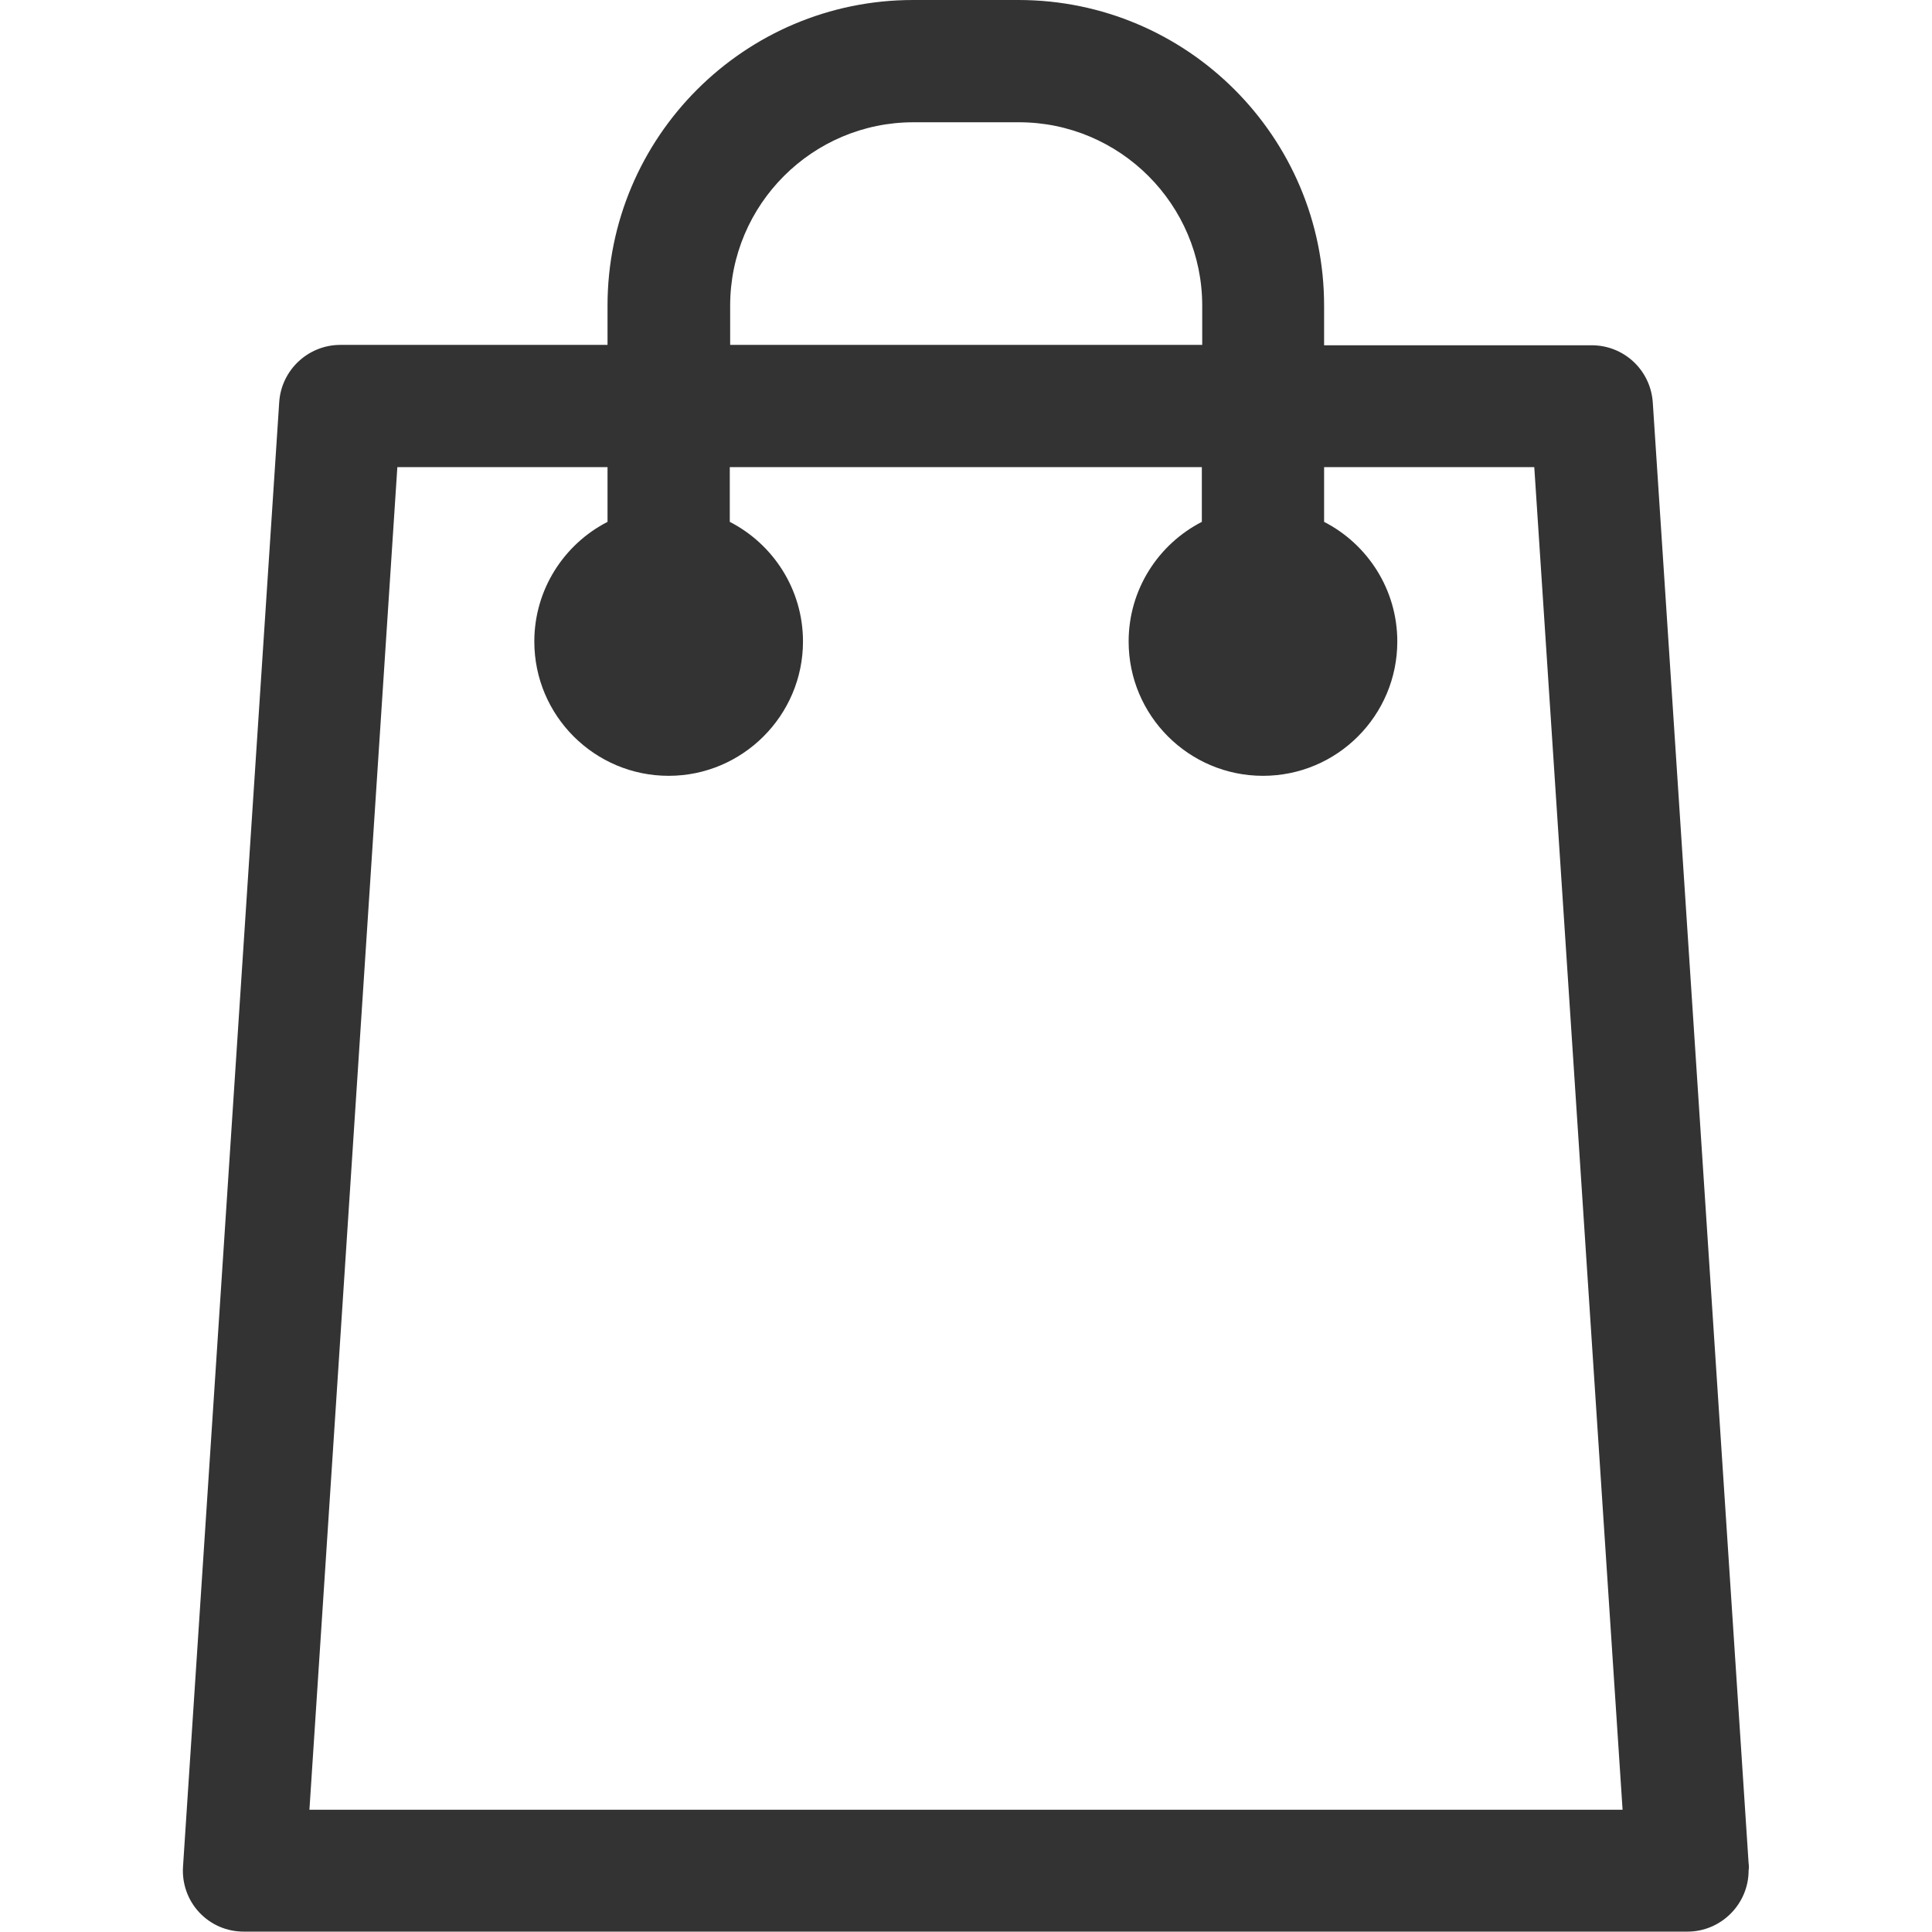
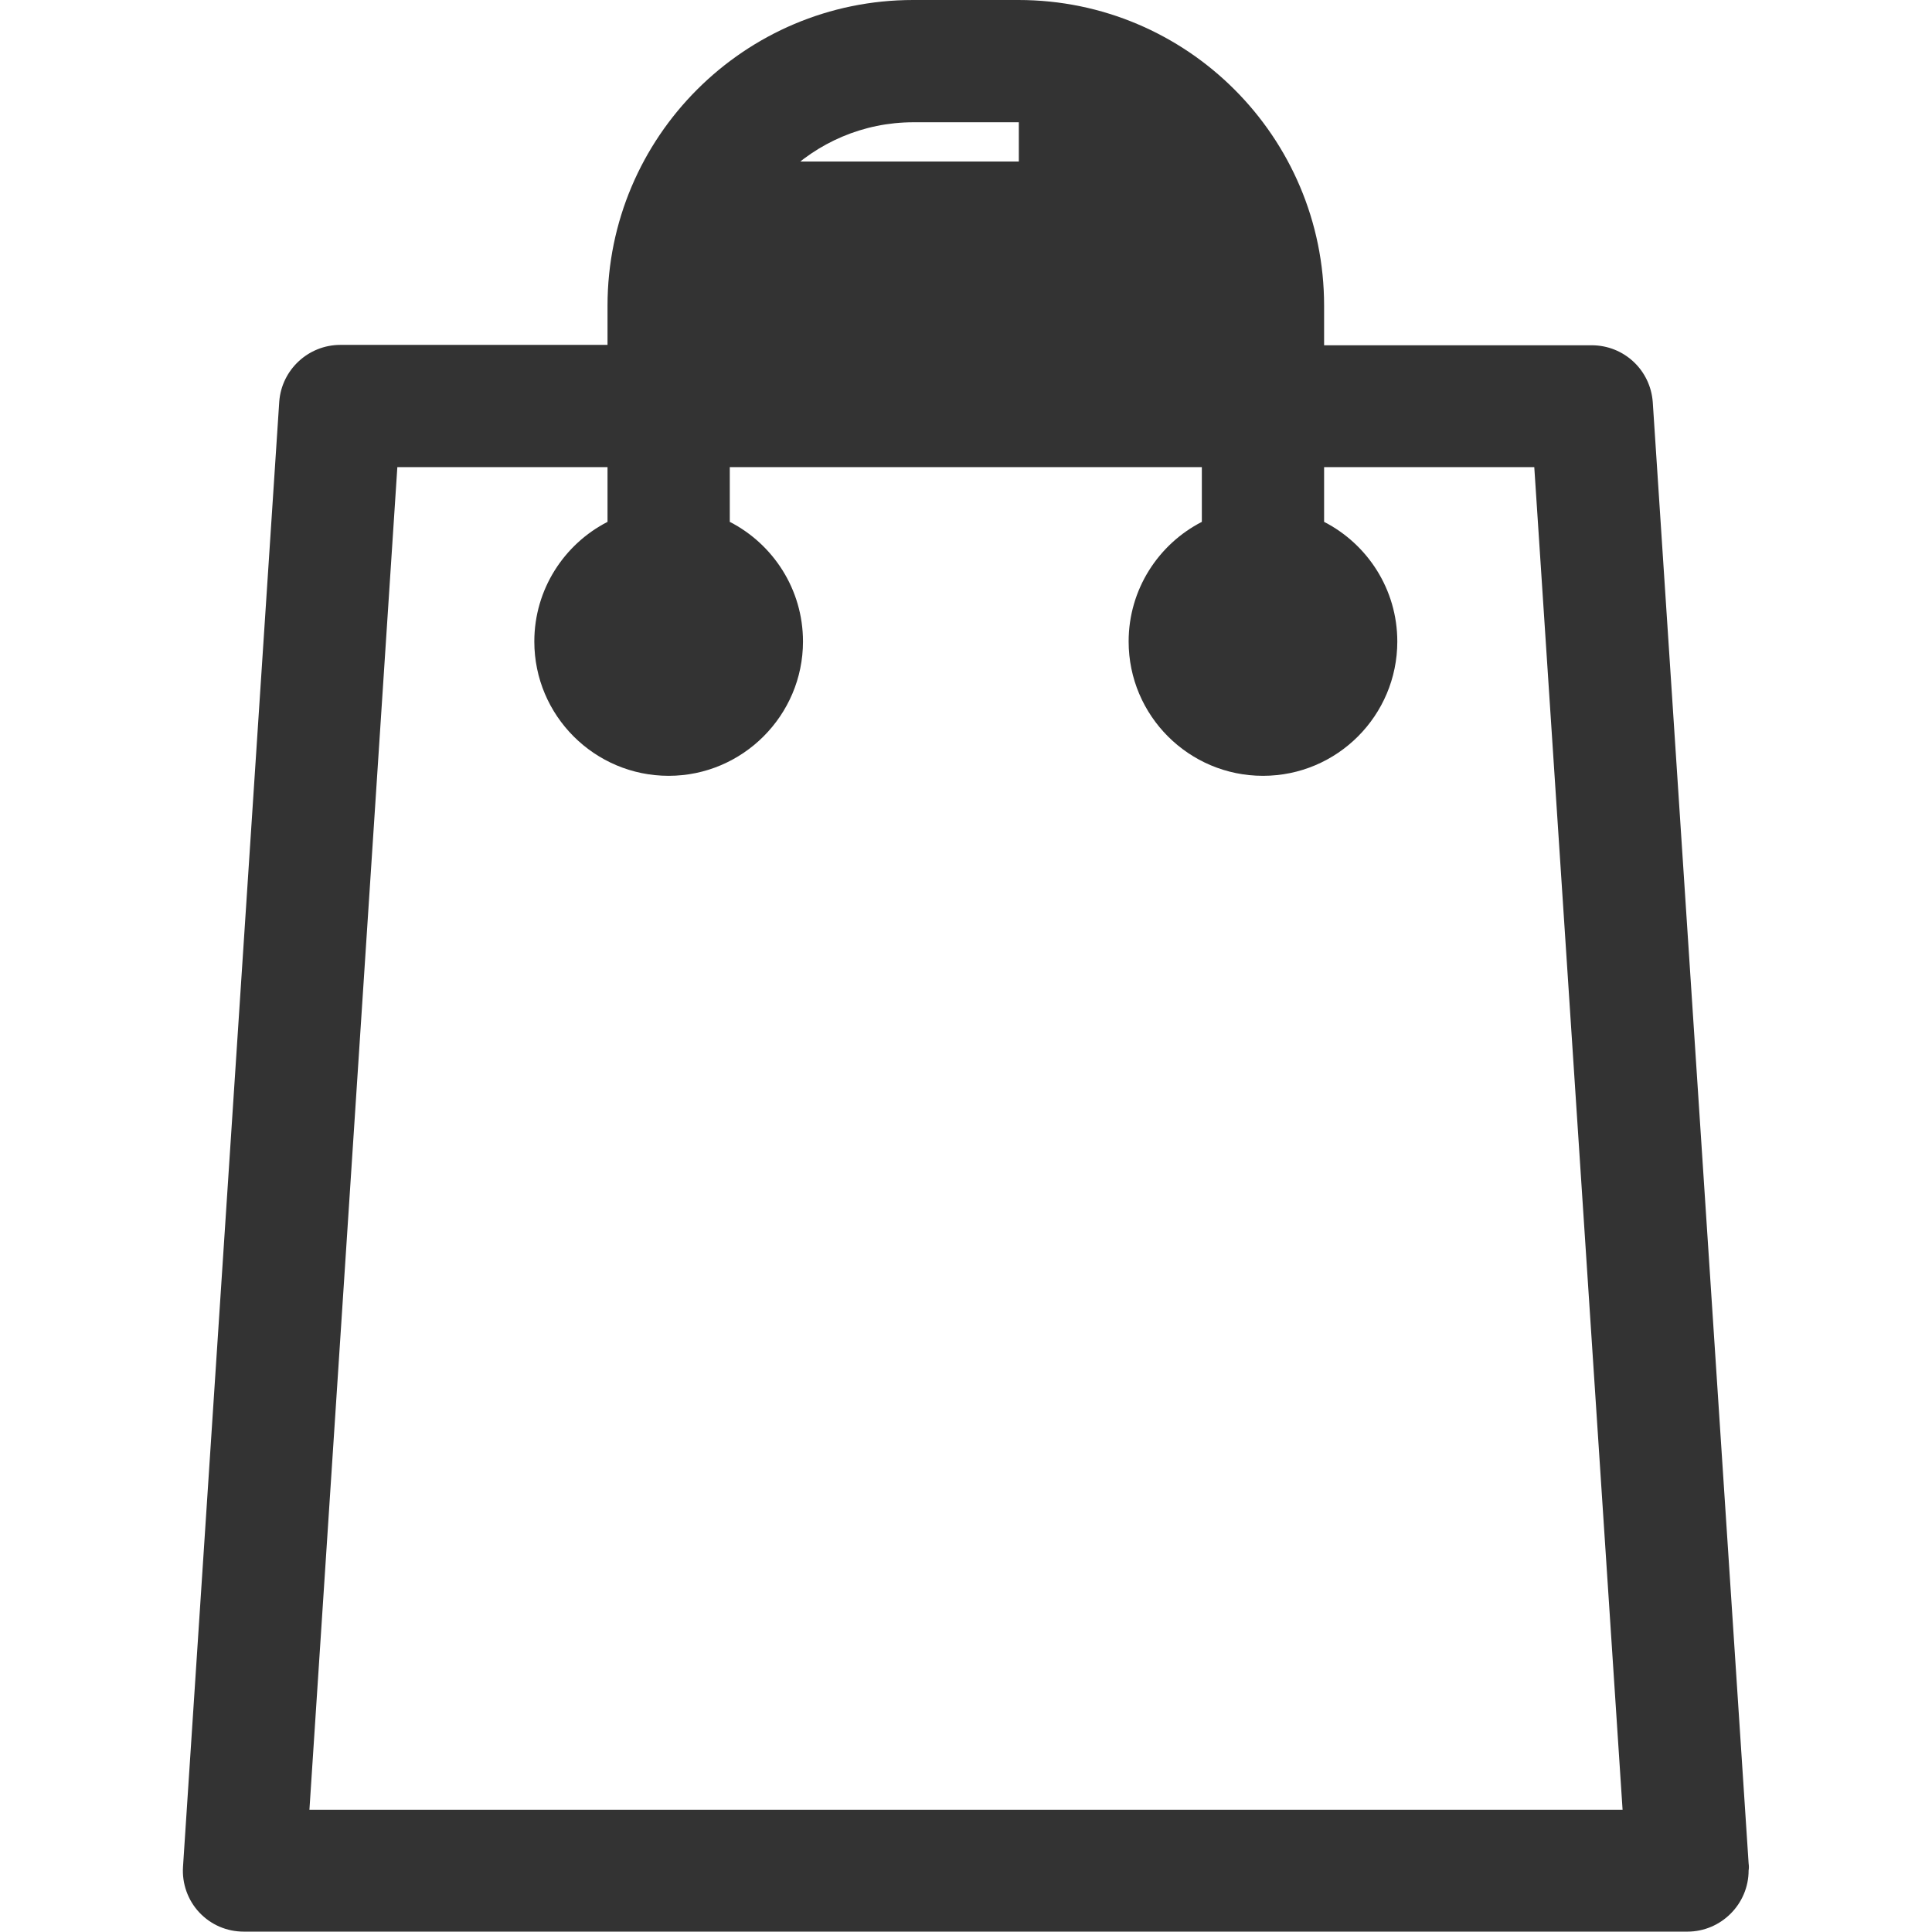
<svg xmlns="http://www.w3.org/2000/svg" version="1.1" id="Capa_1" x="0px" y="0px" viewBox="0 0 512 512" style="enable-background:new 0 0 512 512;" xml:space="preserve">
  <style type="text/css">
	.st0{fill:#333333;}
</style>
  <g>
-     <path class="st0" d="M463.4,493.8L438,106.6c-0.6-8.5-7.6-15.1-16.2-15.1h-70.9V81c0-44.7-36.3-81-81-81h-27.9   c-44.7,0-81,36.3-81,81v10.4H90.2c-8.5,0-15.6,6.6-16.2,15.1L48.5,494.7c-0.3,4.5,1.3,8.9,4.3,12.1c3.1,3.3,7.3,5.1,11.8,5.1h382.6   c0,0,0,0,0,0c8.9,0,16.2-7.3,16.2-16.2C463.5,495.1,463.5,494.5,463.4,493.8z M193.5,81c0-26.8,21.8-48.6,48.6-48.6h27.9   c26.8,0,48.6,21.8,48.6,48.6v10.4H193.5V81z M82,479.6l23.3-355.8H161v14.5c-11.5,5.9-19.4,17.9-19.4,31.7   c0,19.7,16,35.6,35.6,35.6s35.6-16,35.6-35.6c0-13.8-7.9-25.8-19.4-31.7v-14.5h125.1v14.5c-11.5,5.9-19.4,17.9-19.4,31.7   c0,19.7,16,35.6,35.6,35.6c19.7,0,35.6-16,35.6-35.6c0-13.8-7.9-25.8-19.4-31.7v-14.5h55.7L430,479.6H82z" />
+     <path class="st0" d="M463.4,493.8L438,106.6c-0.6-8.5-7.6-15.1-16.2-15.1h-70.9V81c0-44.7-36.3-81-81-81h-27.9   c-44.7,0-81,36.3-81,81v10.4H90.2c-8.5,0-15.6,6.6-16.2,15.1L48.5,494.7c-0.3,4.5,1.3,8.9,4.3,12.1c3.1,3.3,7.3,5.1,11.8,5.1h382.6   c0,0,0,0,0,0c8.9,0,16.2-7.3,16.2-16.2C463.5,495.1,463.5,494.5,463.4,493.8z M193.5,81c0-26.8,21.8-48.6,48.6-48.6h27.9   v10.4H193.5V81z M82,479.6l23.3-355.8H161v14.5c-11.5,5.9-19.4,17.9-19.4,31.7   c0,19.7,16,35.6,35.6,35.6s35.6-16,35.6-35.6c0-13.8-7.9-25.8-19.4-31.7v-14.5h125.1v14.5c-11.5,5.9-19.4,17.9-19.4,31.7   c0,19.7,16,35.6,35.6,35.6c19.7,0,35.6-16,35.6-35.6c0-13.8-7.9-25.8-19.4-31.7v-14.5h55.7L430,479.6H82z" />
  </g>
</svg>